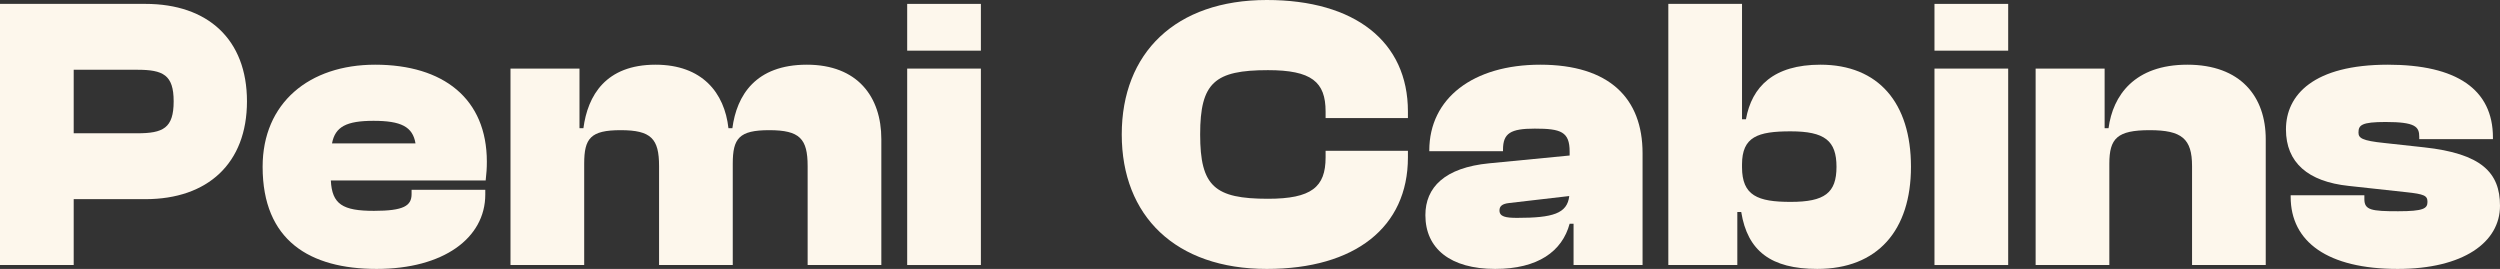
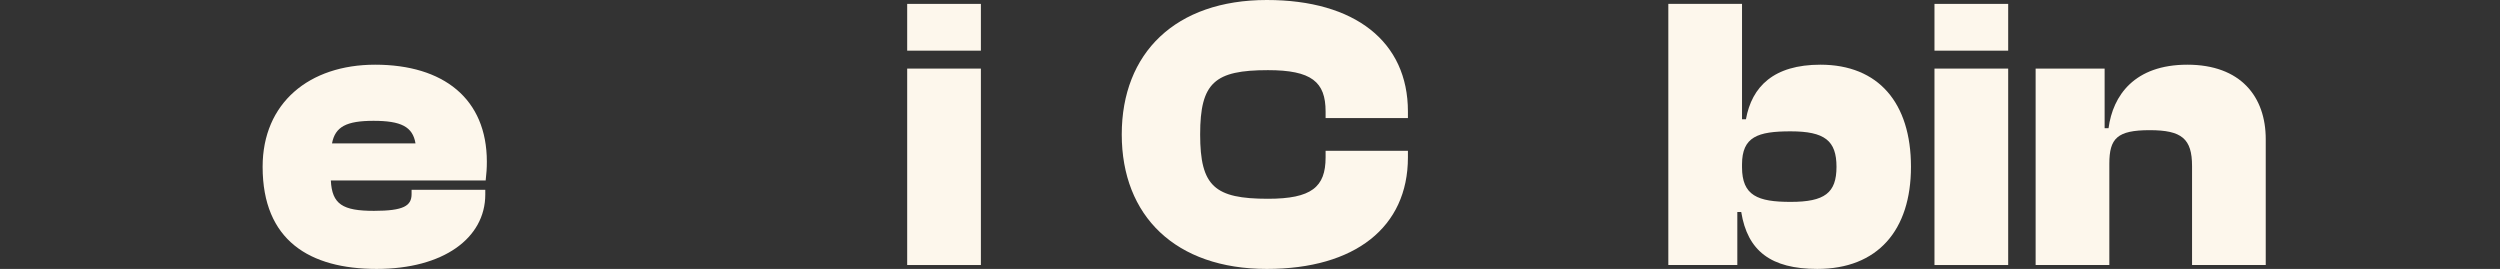
<svg xmlns="http://www.w3.org/2000/svg" width="1757" height="189" viewBox="0 0 1757 189" fill="none">
  <rect x="0" y="0" width="1757" height="189" fill="#333333" stroke="none" />
-   <path d="M1685.09 188.999C1636.05 188.999 1609.88 170.099 1609.88 138.325V137.23H1661.68V139.969C1661.68 147.638 1666.63 148.46 1685.37 148.46C1703.28 148.46 1706.03 146.543 1706.03 141.886C1706.03 137.504 1703.83 136.408 1690.88 135.038L1650.66 130.656C1622 127.643 1606.57 114.221 1606.57 90.938C1606.57 66.56 1626.14 45.469 1678.21 45.469C1726.42 45.469 1752.04 62.725 1752.04 96.691V97.786H1700.25V96.143C1700.25 89.021 1697.49 85.734 1676.55 85.734C1659.75 85.734 1657.54 87.925 1657.54 93.13C1657.54 96.964 1659.75 98.882 1676 100.525L1703.55 103.538C1744.05 107.921 1757 121.343 1757 144.625C1757 170.373 1731.1 188.999 1685.09 188.999Z" fill="#FDF7EC" />
  <path d="M1482.44 186.26H1430.64V48.208H1479.13V90.117H1481.88C1484.92 67.108 1500.07 45.469 1537.26 45.469C1574.73 45.469 1592.36 67.93 1592.36 97.786V186.26H1540.57V116.686C1540.57 97.512 1533.4 91.486 1510.81 91.486C1487.95 91.486 1482.44 97.238 1482.44 115.043V186.26Z" fill="#FDF7EC" />
  <path d="M1411.35 35.604H1359.55V2.734H1411.35V35.604ZM1411.35 186.256H1359.55V48.204H1411.35V186.256Z" fill="#FDF7EC" />
  <path d="M1220.99 186.256H1172.5V2.734H1224.29V83.813H1227.05C1231.18 60.804 1246.61 45.465 1279.39 45.465C1320.17 45.465 1343.03 72.308 1343.03 117.23C1343.03 161.878 1319.62 188.995 1277.19 188.995C1244.68 188.995 1228.15 176.395 1223.74 149.004H1220.99V186.256ZM1224.29 117.504C1224.29 137.5 1235.31 141.882 1258.45 141.882C1282.42 141.882 1290.69 135.582 1290.69 117.23C1290.69 98.878 1282.42 92.304 1258.45 92.304C1235.31 92.304 1224.29 96.139 1224.29 115.587V117.504Z" fill="#FDF7EC" />
-   <path d="M1050.8 188.999C1019.39 188.999 1001.76 174.756 1001.76 151.199C1001.76 131.751 1015.26 117.782 1046.67 114.769L1103.14 109.29V106.551C1103.14 92.582 1097.08 90.391 1078.62 90.391C1061.54 90.391 1056.31 93.677 1056.31 105.182V106.277H1004.51V105.73C1004.51 69.025 1035.37 45.469 1082.48 45.469C1130.97 45.469 1154.39 69.025 1154.39 107.647V186.26H1105.9V157.225H1103.14C1097.91 176.673 1080.83 188.999 1050.8 188.999ZM1053.83 147.912C1053.83 152.295 1058.24 153.117 1066.23 153.117C1091.3 153.117 1101.49 150.104 1102.87 137.777L1060.44 142.708C1055.76 143.256 1053.83 144.899 1053.83 147.912Z" fill="#FDF7EC" />
  <path d="M890.305 189C826.112 189 788.367 151.748 788.367 94.5C788.367 37.252 826.112 0 890.305 0C952.293 0 989.487 29.309 989.487 78.339V82.996H931.63V78.339C931.63 57.522 921.712 49.304 891.131 49.304C853.662 49.304 843.468 58.069 843.468 94.5C843.468 130.93 853.662 139.696 891.131 139.696C921.712 139.696 931.63 131.478 931.63 110.661V106.004H989.487V110.661C989.487 159.691 952.293 189 890.305 189Z" fill="#FDF7EC" />
  <path d="M689.365 35.604H637.57V2.734H689.365V35.604ZM689.365 186.256H637.57V48.204H689.365V186.256Z" fill="#FDF7EC" />
-   <path d="M410.569 186.26H358.773V48.208H407.263V90.117H410.018C413.048 67.108 425.721 45.469 460.711 45.469C493.496 45.469 509.2 65.191 511.955 90.117H514.71C517.741 67.108 530.965 45.469 567.056 45.469C602.596 45.469 619.402 67.93 619.402 97.786V186.26H567.607V116.686C567.607 97.512 562.097 91.486 540.608 91.486C519.394 91.486 514.985 97.238 514.985 115.043V186.26H463.19V116.686C463.19 97.512 457.68 91.486 436.191 91.486C414.977 91.486 410.569 97.238 410.569 115.043V186.26Z" fill="#FDF7EC" />
  <path d="M264.743 188.999C217.631 188.999 184.57 169.004 184.57 117.234C184.57 72.312 217.356 45.469 263.641 45.469C311.579 45.469 342.16 69.299 342.16 113.673C342.16 118.33 341.884 121.89 341.333 126.821H232.508C233.335 143.53 240.774 148.186 262.814 148.186C283.753 148.186 289.263 144.625 289.263 136.408V133.395H341.058V136.682C341.058 167.36 311.579 188.999 264.743 188.999ZM262.539 84.912C243.529 84.912 235.539 89.021 233.335 100.799H292.018C290.089 89.021 281.824 84.912 262.539 84.912Z" fill="#FDF7EC" />
-   <path d="M51.795 186.256H0V2.734H102.213C146.018 2.734 173.569 27.66 173.569 71.213C173.569 114.765 146.018 139.965 102.213 139.965H51.795V186.256ZM96.427 49.026H51.795V93.674H96.427C114.611 93.674 122.049 90.113 122.049 71.213C122.049 52.587 114.611 49.026 96.427 49.026Z" fill="#FDF7EC" />
</svg>